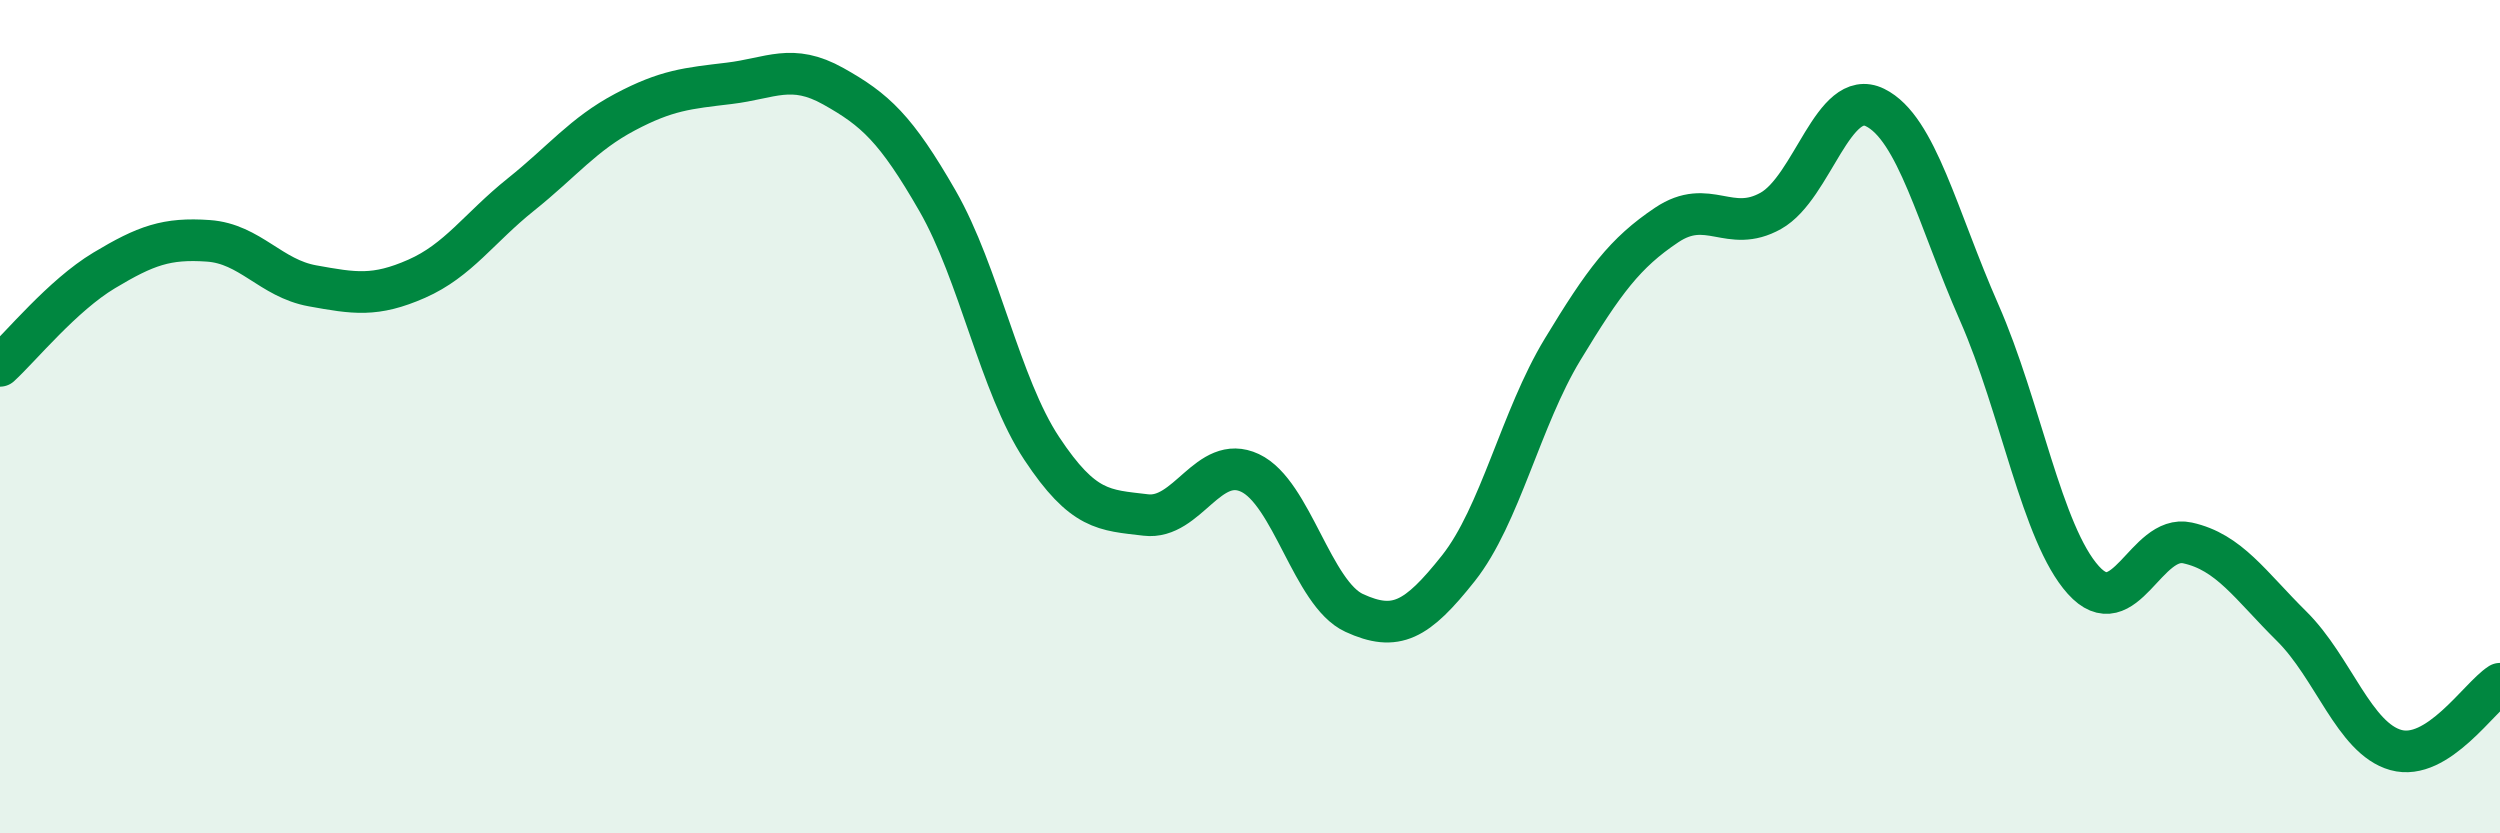
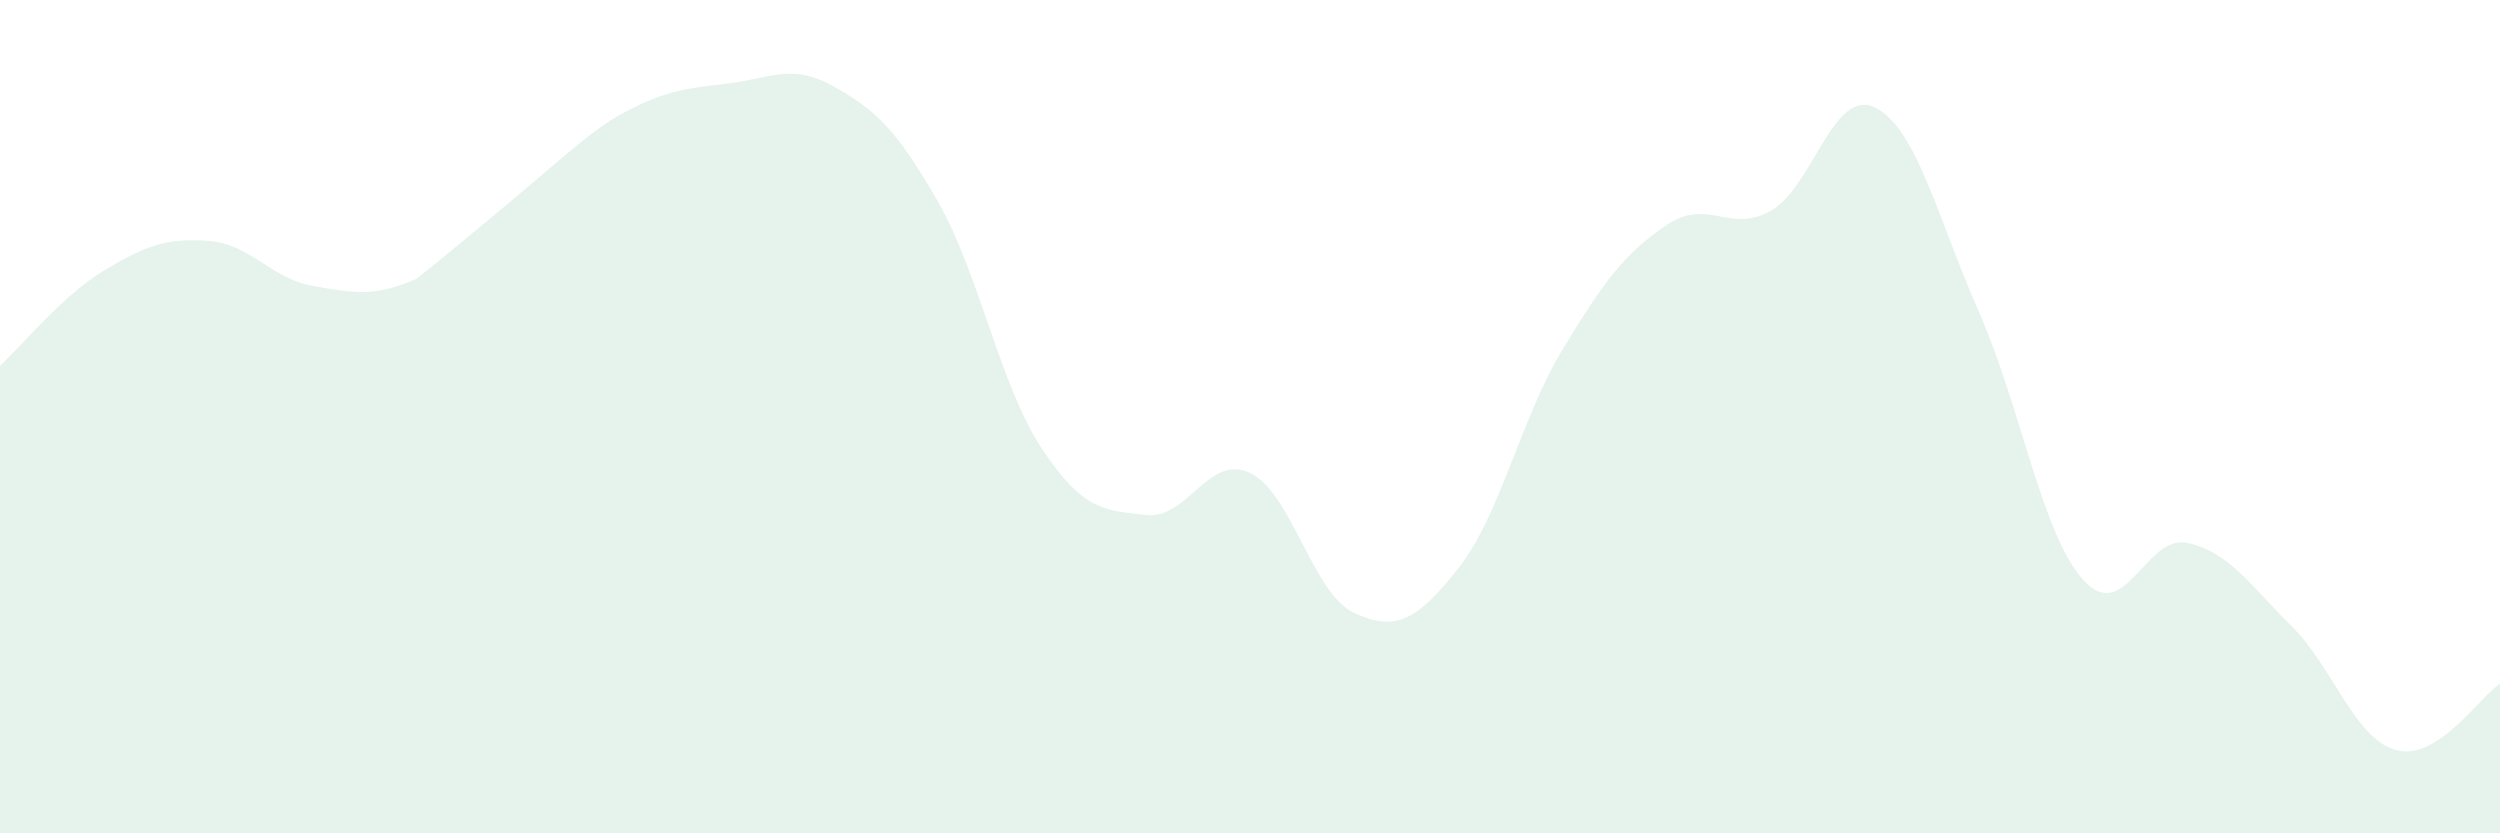
<svg xmlns="http://www.w3.org/2000/svg" width="60" height="20" viewBox="0 0 60 20">
-   <path d="M 0,8.78 C 0.5,8.32 1.5,7.09 2.5,6.49 C 3.5,5.89 4,5.71 5,5.78 C 6,5.85 6.5,6.68 7.5,6.86 C 8.5,7.04 9,7.13 10,6.69 C 11,6.25 11.5,5.47 12.5,4.67 C 13.5,3.87 14,3.22 15,2.69 C 16,2.16 16.5,2.12 17.5,2 C 18.5,1.88 19,1.51 20,2.07 C 21,2.63 21.5,3.08 22.5,4.82 C 23.5,6.56 24,9.25 25,10.76 C 26,12.27 26.5,12.24 27.5,12.36 C 28.5,12.48 29,10.88 30,11.35 C 31,11.82 31.5,14.25 32.5,14.71 C 33.5,15.17 34,14.9 35,13.64 C 36,12.38 36.5,10.04 37.5,8.39 C 38.5,6.74 39,6.07 40,5.4 C 41,4.73 41.5,5.62 42.5,5.06 C 43.5,4.5 44,2.09 45,2.58 C 46,3.07 46.5,5.23 47.5,7.5 C 48.5,9.77 49,12.81 50,13.92 C 51,15.03 51.5,12.81 52.5,13.03 C 53.5,13.25 54,14.04 55,15.03 C 56,16.02 56.5,17.72 57.5,18 C 58.5,18.28 59.5,16.73 60,16.41L60 20L0 20Z" fill="#008740" opacity="0.1" stroke-linecap="round" stroke-linejoin="round" />
-   <path d="M 0,8.78 C 0.5,8.32 1.5,7.09 2.5,6.49 C 3.5,5.89 4,5.71 5,5.78 C 6,5.85 6.5,6.68 7.5,6.86 C 8.5,7.04 9,7.13 10,6.69 C 11,6.25 11.5,5.47 12.5,4.67 C 13.5,3.87 14,3.22 15,2.69 C 16,2.16 16.5,2.12 17.5,2 C 18.5,1.88 19,1.51 20,2.07 C 21,2.63 21.5,3.08 22.5,4.82 C 23.5,6.56 24,9.25 25,10.76 C 26,12.27 26.5,12.24 27.5,12.36 C 28.5,12.48 29,10.88 30,11.35 C 31,11.82 31.5,14.25 32.5,14.71 C 33.5,15.17 34,14.9 35,13.64 C 36,12.38 36.5,10.04 37.5,8.39 C 38.5,6.74 39,6.07 40,5.4 C 41,4.73 41.5,5.62 42.5,5.06 C 43.5,4.5 44,2.09 45,2.58 C 46,3.07 46.5,5.23 47.5,7.5 C 48.5,9.77 49,12.81 50,13.92 C 51,15.03 51.5,12.81 52.5,13.03 C 53.5,13.25 54,14.04 55,15.03 C 56,16.02 56.5,17.72 57.5,18 C 58.5,18.28 59.5,16.73 60,16.41" stroke="#008740" stroke-width="1" fill="none" stroke-linecap="round" stroke-linejoin="round" />
+   <path d="M 0,8.78 C 0.5,8.32 1.5,7.09 2.5,6.49 C 3.5,5.89 4,5.71 5,5.78 C 6,5.85 6.5,6.68 7.5,6.86 C 8.5,7.04 9,7.13 10,6.69 C 13.5,3.87 14,3.22 15,2.69 C 16,2.16 16.5,2.12 17.5,2 C 18.5,1.88 19,1.51 20,2.07 C 21,2.63 21.5,3.08 22.5,4.82 C 23.5,6.56 24,9.25 25,10.76 C 26,12.27 26.5,12.24 27.5,12.36 C 28.5,12.48 29,10.88 30,11.35 C 31,11.82 31.5,14.25 32.5,14.71 C 33.5,15.17 34,14.9 35,13.64 C 36,12.38 36.5,10.04 37.5,8.39 C 38.5,6.74 39,6.07 40,5.4 C 41,4.73 41.5,5.62 42.5,5.06 C 43.5,4.5 44,2.09 45,2.58 C 46,3.07 46.5,5.23 47.5,7.5 C 48.5,9.77 49,12.81 50,13.92 C 51,15.03 51.5,12.81 52.5,13.03 C 53.5,13.25 54,14.04 55,15.03 C 56,16.02 56.5,17.72 57.5,18 C 58.5,18.28 59.5,16.73 60,16.41L60 20L0 20Z" fill="#008740" opacity="0.1" stroke-linecap="round" stroke-linejoin="round" />
</svg>